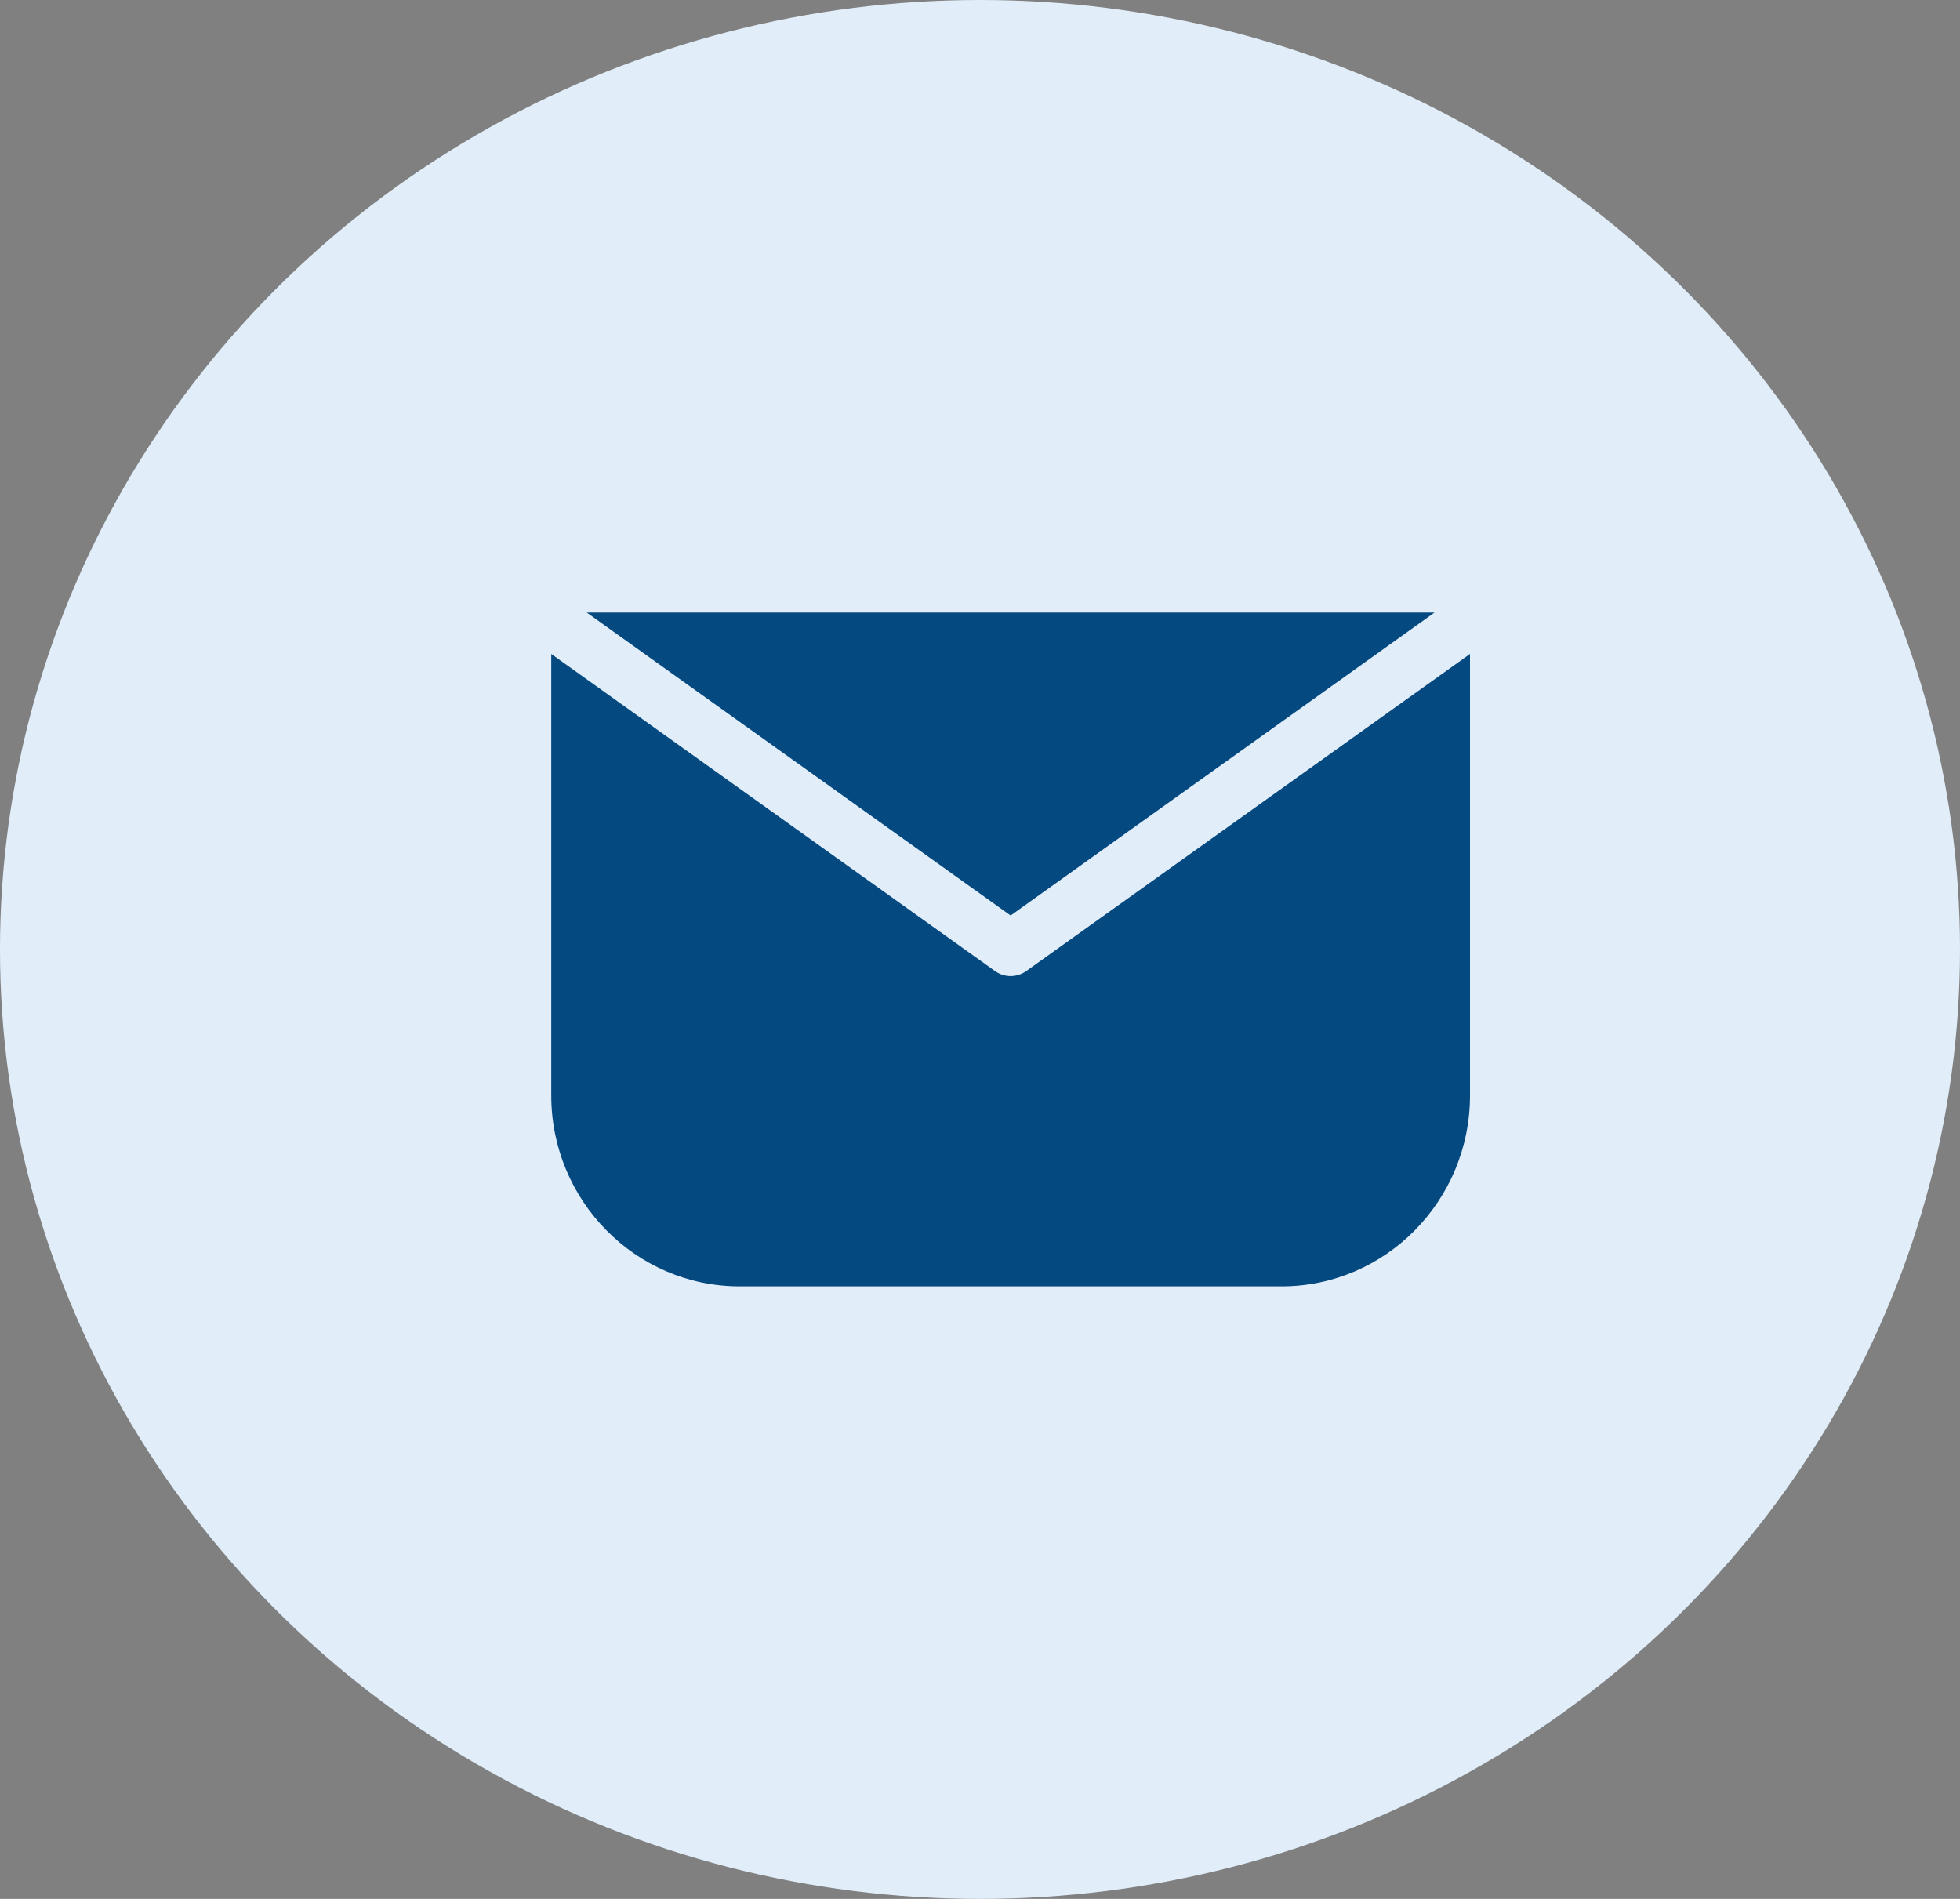
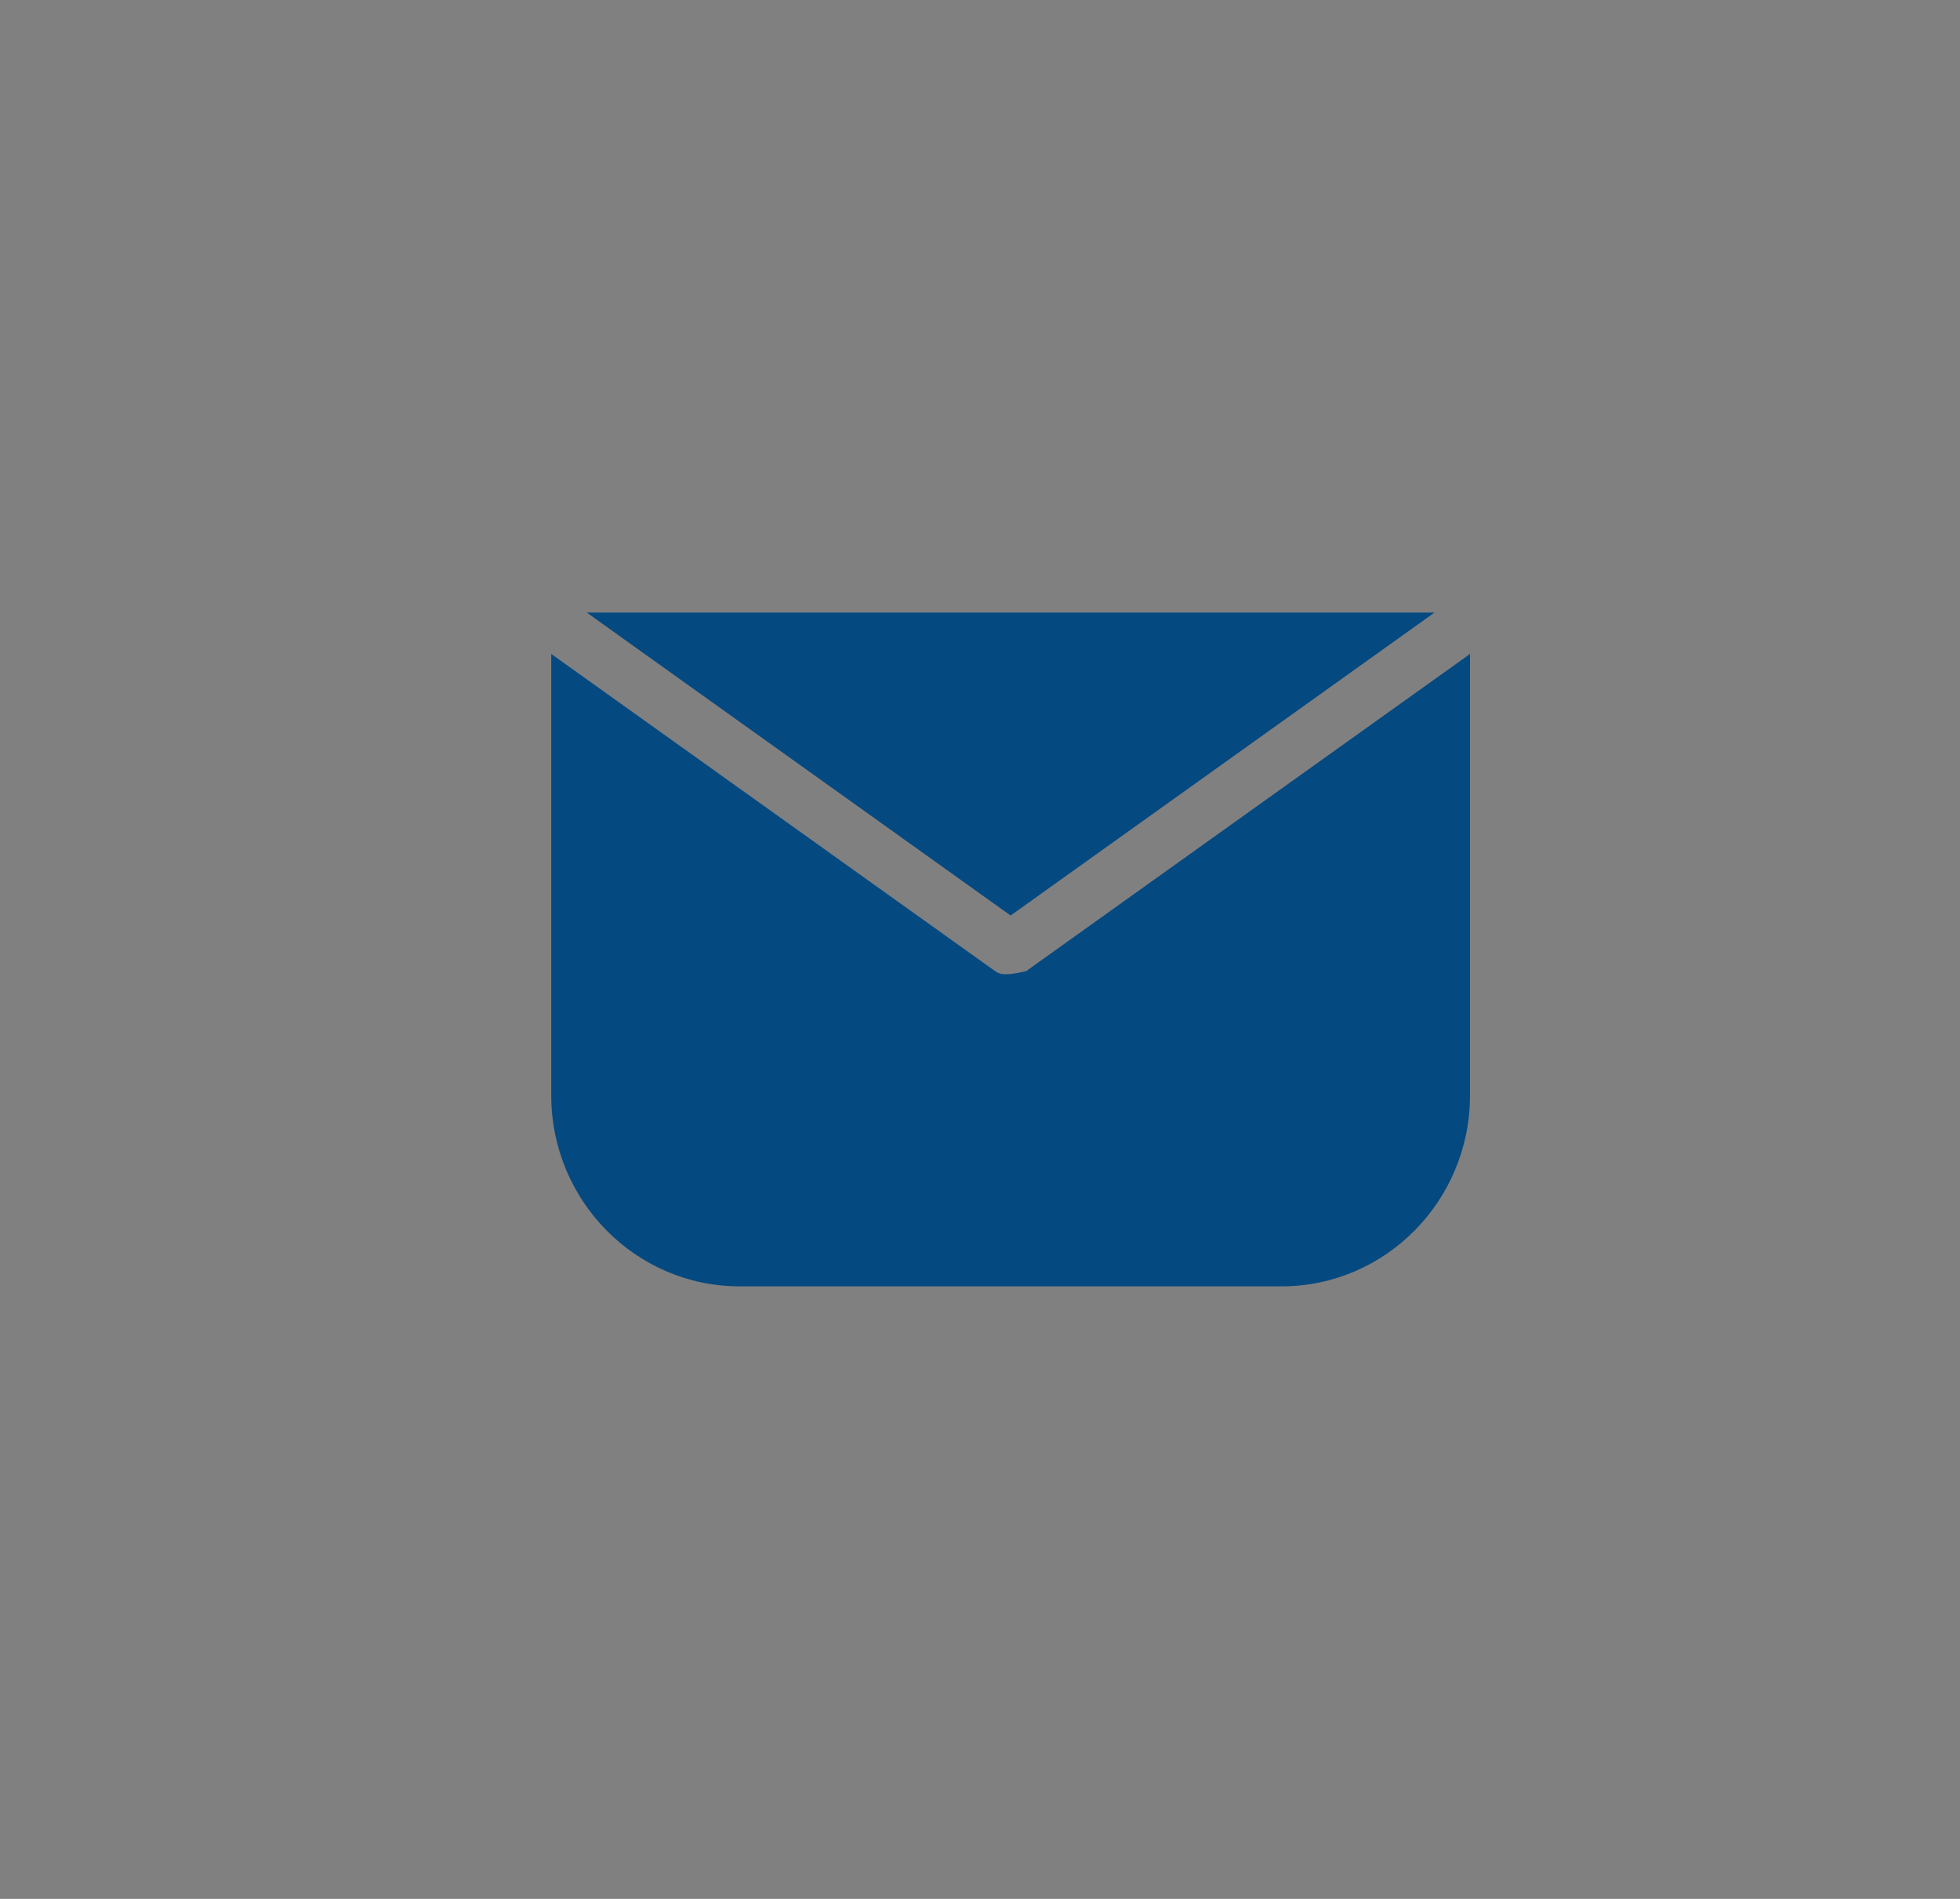
<svg xmlns="http://www.w3.org/2000/svg" width="32" height="31" viewBox="0 0 32 31" fill="none">
  <rect x="0" y="0" width="32" height="31" fill="#808080" stroke="none" />
-   <ellipse cx="16" cy="15.5" rx="16" ry="15.5" fill="#E1EEF9" />
  <path d="M16.5 14.946L23.421 10H9.579L16.5 14.946Z" fill="#054981" />
-   <path d="M16.753 15.854C16.677 15.908 16.589 15.935 16.5 15.935C16.411 15.935 16.323 15.908 16.247 15.854L9 10.676V17.884C9 19.602 10.38 21 12.076 21H20.924C22.62 21 24 19.602 24 17.884V10.676L16.753 15.854Z" fill="#054981" />
+   <path d="M16.753 15.854C16.411 15.935 16.323 15.908 16.247 15.854L9 10.676V17.884C9 19.602 10.38 21 12.076 21H20.924C22.62 21 24 19.602 24 17.884V10.676L16.753 15.854Z" fill="#054981" />
</svg>